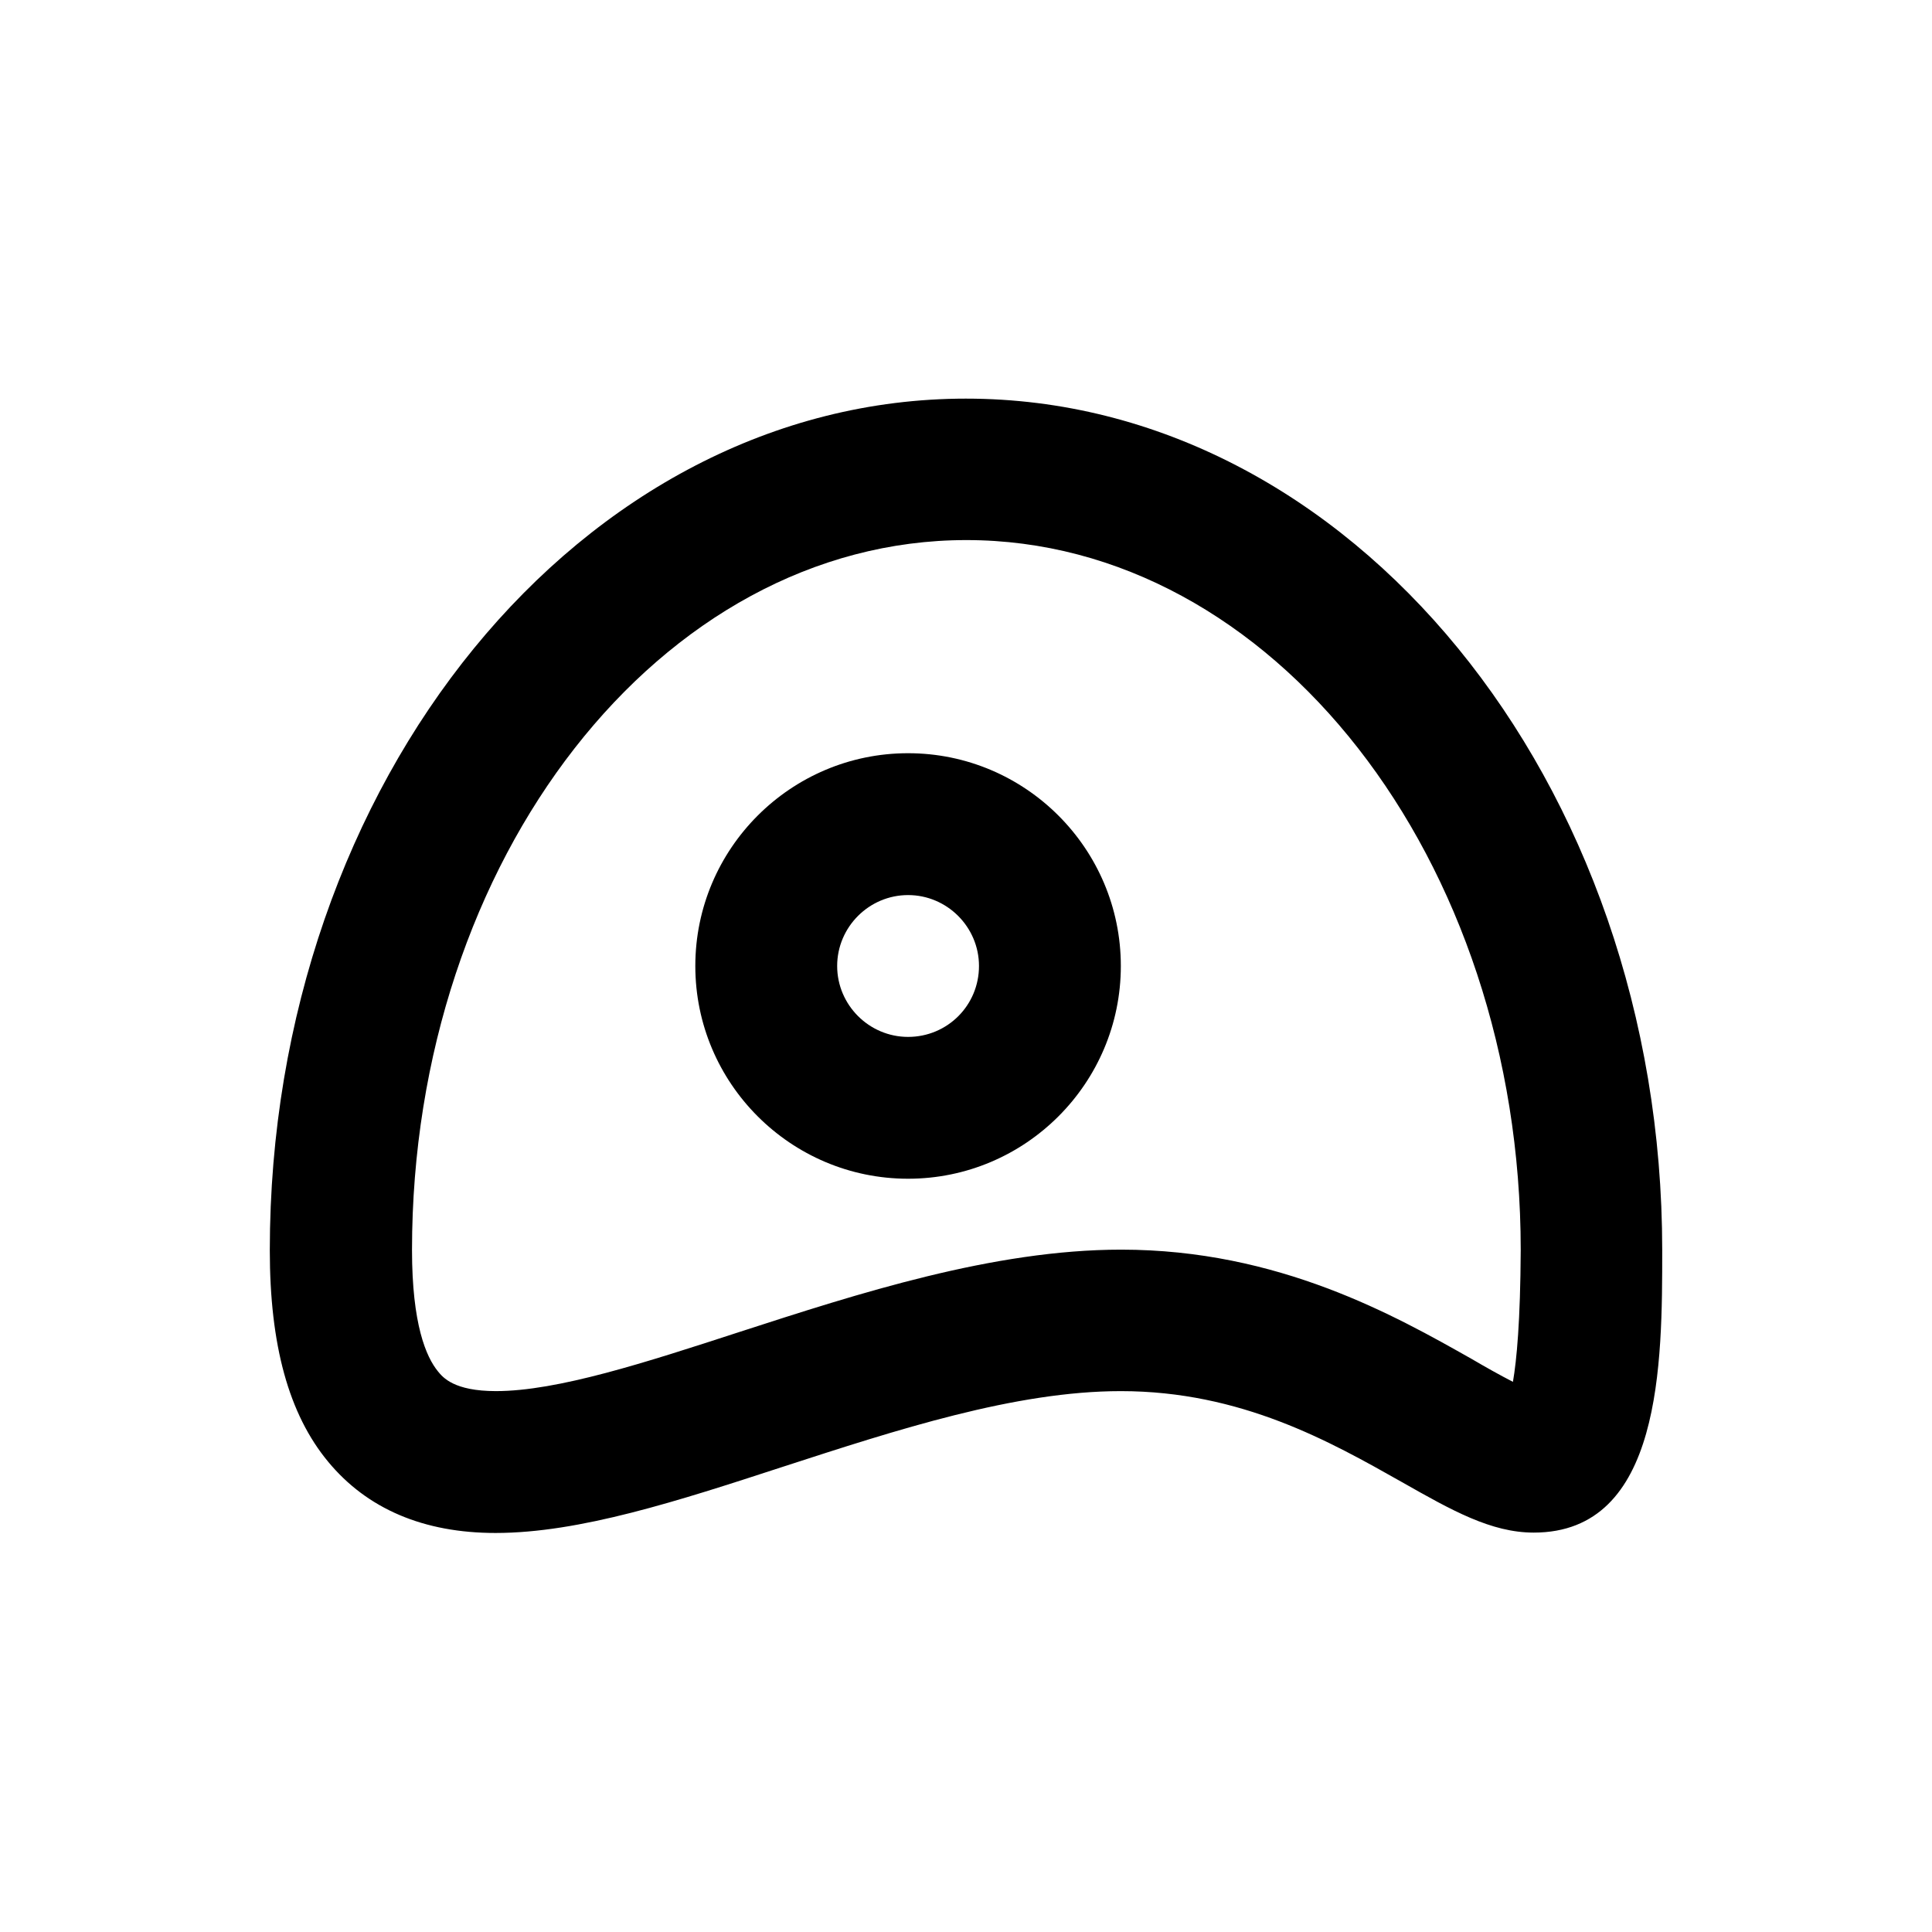
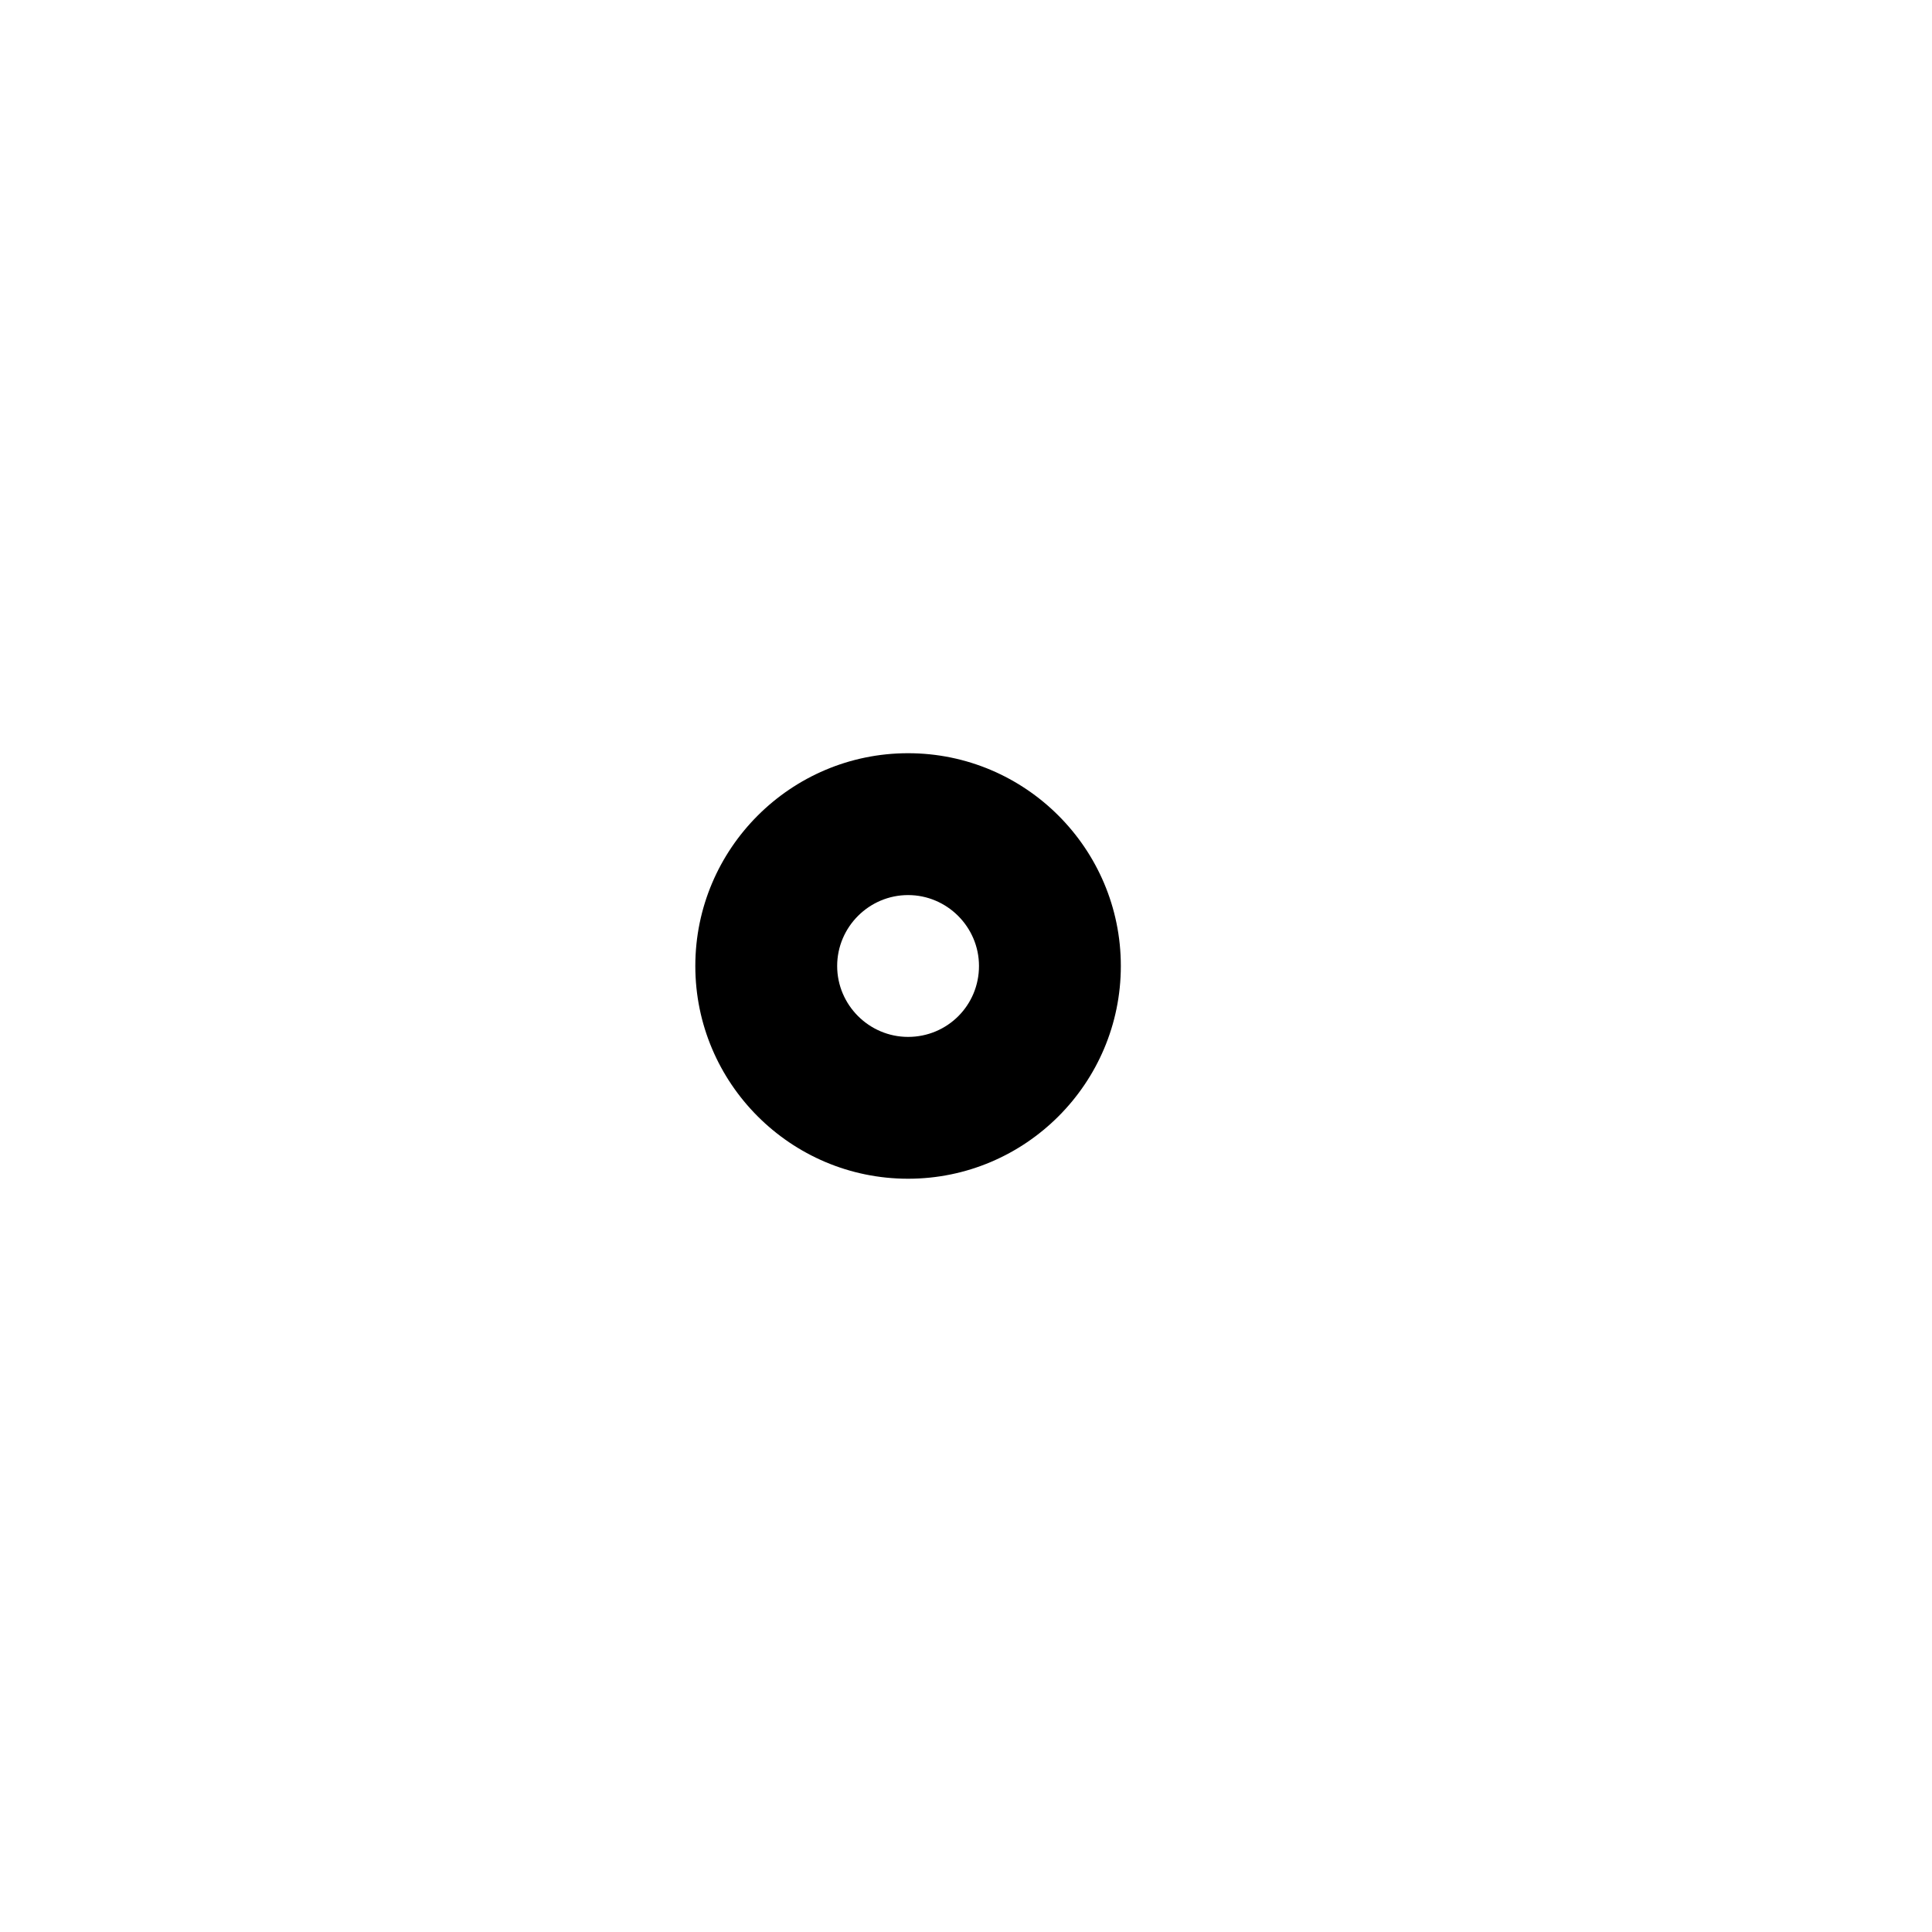
<svg xmlns="http://www.w3.org/2000/svg" fill="#000000" width="800px" height="800px" version="1.1" viewBox="144 144 512 512">
  <g>
-     <path d="m400 249.64c-101.75 0-184.5 101.25-184.5 225.73 0 25.094 5.019 43.395 15.449 55.988 10.332 12.496 25.289 18.895 44.379 18.895 22.238 0 48.316-8.461 76.062-17.516 30.309-9.84 61.695-20.074 89.645-20.074 31.883 0 55.496 13.383 74.488 24.109 13.188 7.477 23.617 13.383 34.934 13.383 34.047 0 34.047-45.066 34.047-74.883-0.004-124.38-82.758-225.63-184.5-225.63zm144.94 260.56c-3.445-1.77-7.477-4.035-10.824-6.004-20.367-11.512-51.266-29.027-92.988-29.027-33.852 0-69.668 11.609-101.25 21.844-24.797 8.07-48.117 15.645-64.453 15.645-11.121 0-14.07-3.641-15.352-5.215-3.148-3.836-6.887-12.496-6.887-32.176 0-103.71 65.93-188.14 146.91-188.14 80.984 0 146.91 84.426 146.91 188.14-0.094 18.895-1.078 29.227-2.062 34.934z" />
    <path d="m384.65 343.61c-31.094 0-56.383 25.289-56.383 56.383s25.289 56.383 56.383 56.383 56.383-25.289 56.383-56.383-25.289-56.383-56.383-56.383zm0 75.18c-10.332 0-18.793-8.461-18.793-18.793s8.461-18.793 18.793-18.793c10.332 0 18.793 8.461 18.793 18.793 0 10.43-8.363 18.793-18.793 18.793z" />
  </g>
</svg>